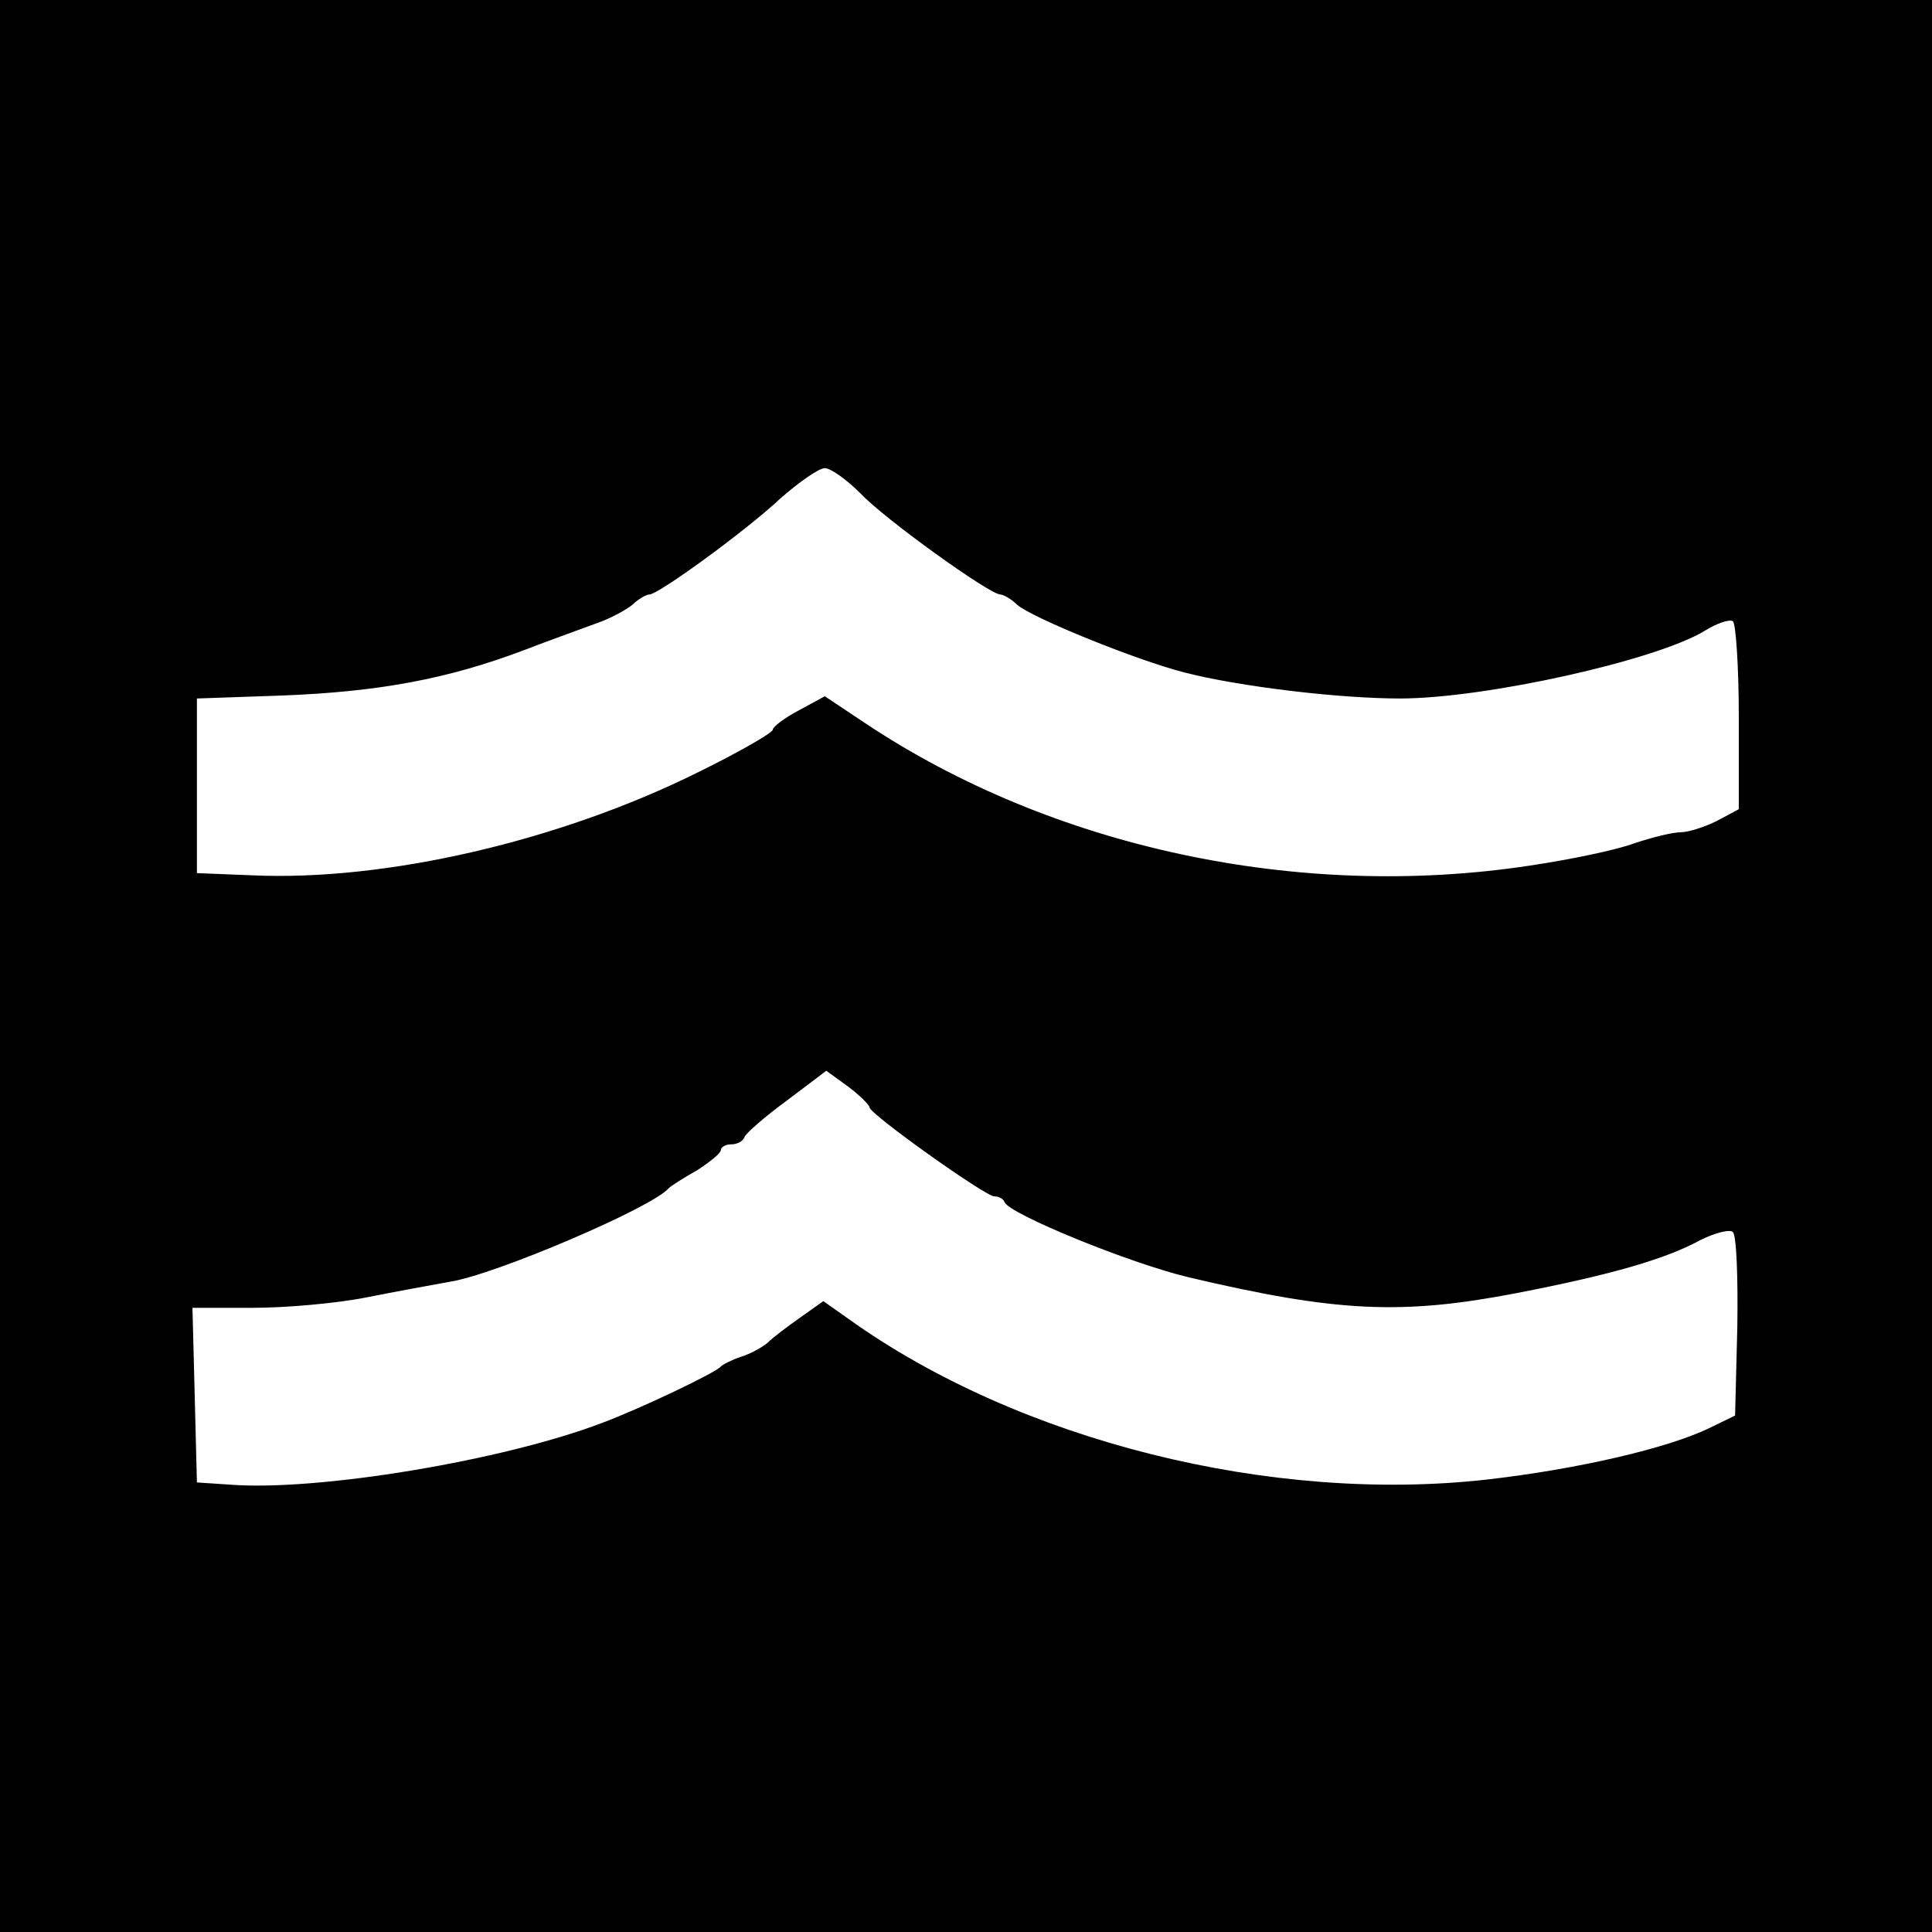
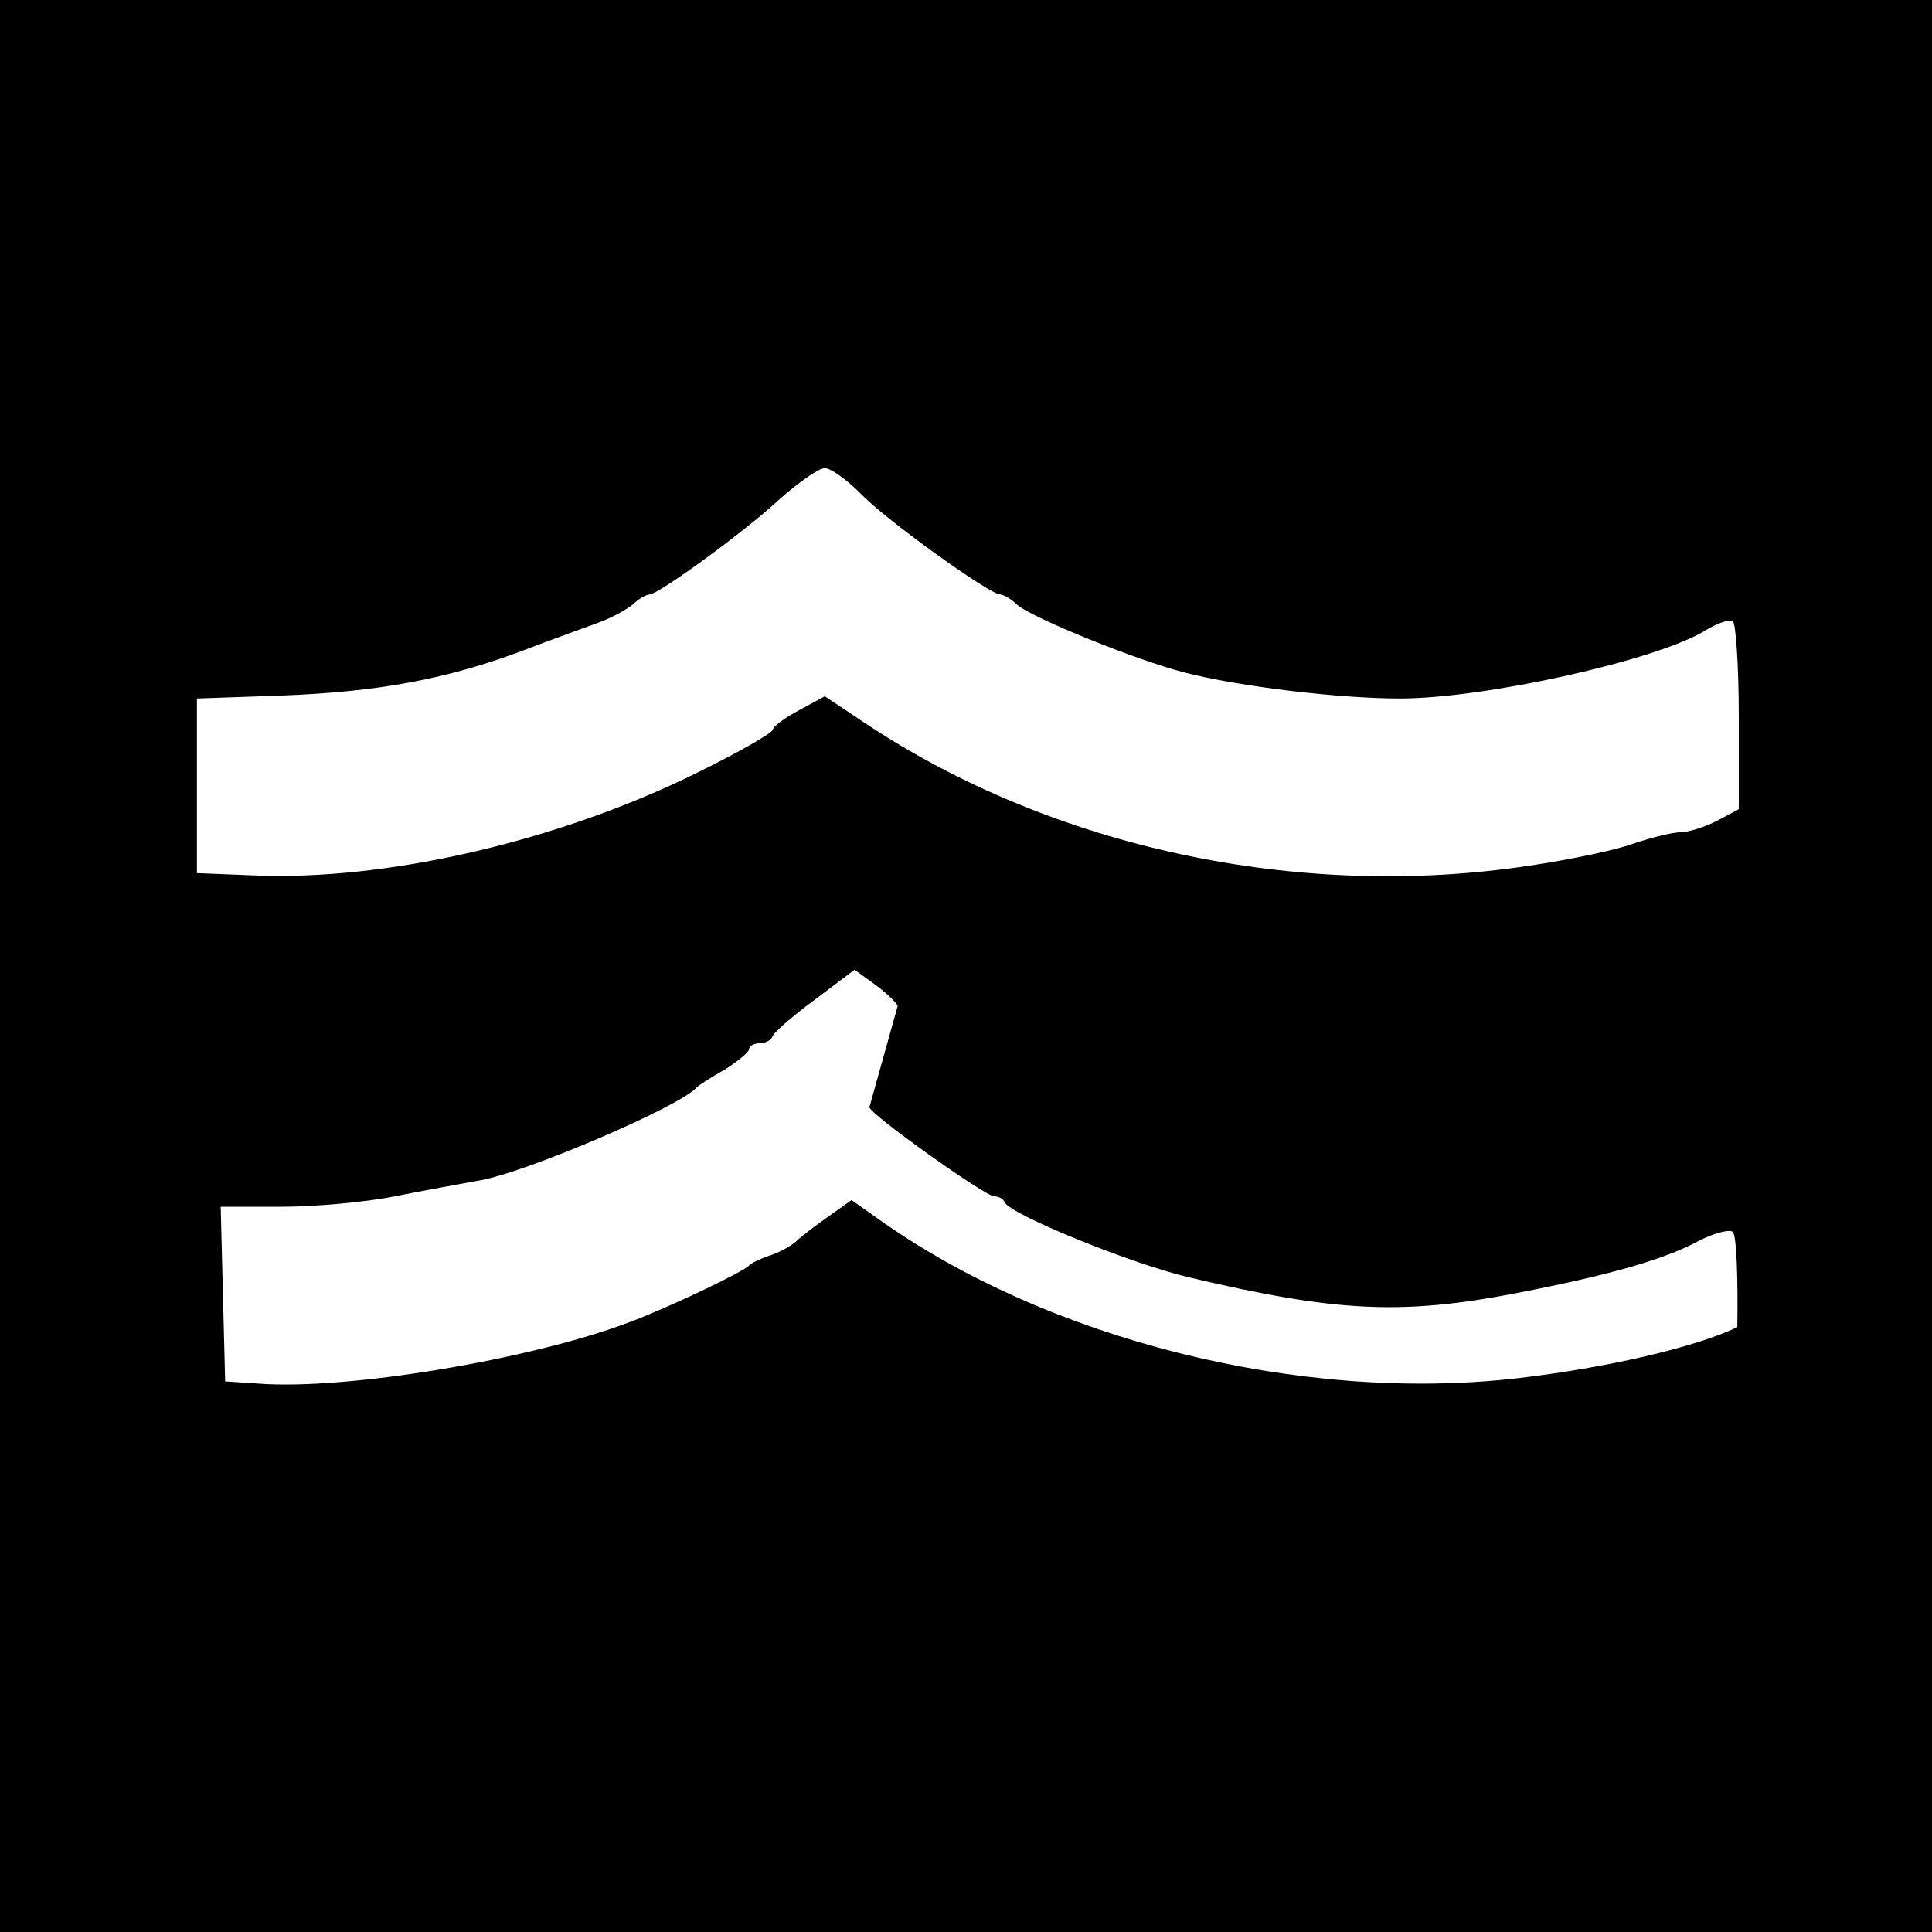
<svg xmlns="http://www.w3.org/2000/svg" version="1.0" width="260pt" height="260pt" viewBox="0 0 260 260" preserveAspectRatio="xMidYMid meet">
  <g transform="translate(0,260) scale(0.1,-0.1)" fill="#000000" stroke="none">
-     <path d="M0 1300 l0 -1300 1300 0 1300 0 0 1300 0 1300 -1300 0 -1300 0 0 -1300z m1158 636 c33 -35 174 -136 188 -136 4 0 15 -6 23 -14 21 -18 162 -75 225 -91 74 -19 208 -35 290 -35 114 0 344 51 410 91 16 10 33 16 38 13 4 -3 8 -61 8 -129 l0 -124 -30 -16 c-16 -8 -38 -15 -48 -15 -11 0 -39 -7 -63 -15 -24 -9 -87 -22 -141 -30 -310 -47 -642 24 -894 192 l-54 36 -35 -19 c-19 -10 -35 -22 -35 -26 0 -4 -45 -30 -100 -57 -187 -93 -421 -147 -600 -139 l-75 3 0 117 0 118 115 4 c129 5 222 22 325 61 39 15 84 31 100 37 17 6 37 17 46 24 8 8 19 14 23 14 12 0 129 85 176 129 25 22 52 41 60 41 8 0 30 -16 48 -34z m12 -826 c0 -9 156 -120 168 -120 6 0 12 -3 14 -8 7 -16 168 -82 248 -101 199 -47 287 -51 442 -21 129 25 200 46 246 71 20 10 40 15 44 11 5 -5 7 -62 6 -128 l-3 -119 -35 -17 c-56 -27 -176 -55 -298 -69 -291 -33 -631 52 -860 216 l-34 24 -31 -22 c-17 -12 -37 -27 -44 -34 -7 -6 -23 -15 -36 -19 -12 -4 -24 -10 -27 -13 -6 -8 -109 -57 -160 -76 -134 -51 -383 -92 -500 -83 l-45 3 -3 118 -3 117 81 0 c45 0 113 6 153 14 40 8 90 17 112 21 60 9 273 100 295 126 3 3 20 14 38 24 17 11 32 23 32 27 0 4 6 8 14 8 8 0 16 4 18 10 2 5 27 27 57 49 l53 40 29 -21 c16 -12 29 -25 29 -28z" />
+     <path d="M0 1300 l0 -1300 1300 0 1300 0 0 1300 0 1300 -1300 0 -1300 0 0 -1300z m1158 636 c33 -35 174 -136 188 -136 4 0 15 -6 23 -14 21 -18 162 -75 225 -91 74 -19 208 -35 290 -35 114 0 344 51 410 91 16 10 33 16 38 13 4 -3 8 -61 8 -129 l0 -124 -30 -16 c-16 -8 -38 -15 -48 -15 -11 0 -39 -7 -63 -15 -24 -9 -87 -22 -141 -30 -310 -47 -642 24 -894 192 l-54 36 -35 -19 c-19 -10 -35 -22 -35 -26 0 -4 -45 -30 -100 -57 -187 -93 -421 -147 -600 -139 l-75 3 0 117 0 118 115 4 c129 5 222 22 325 61 39 15 84 31 100 37 17 6 37 17 46 24 8 8 19 14 23 14 12 0 129 85 176 129 25 22 52 41 60 41 8 0 30 -16 48 -34z m12 -826 c0 -9 156 -120 168 -120 6 0 12 -3 14 -8 7 -16 168 -82 248 -101 199 -47 287 -51 442 -21 129 25 200 46 246 71 20 10 40 15 44 11 5 -5 7 -62 6 -128 c-56 -27 -176 -55 -298 -69 -291 -33 -631 52 -860 216 l-34 24 -31 -22 c-17 -12 -37 -27 -44 -34 -7 -6 -23 -15 -36 -19 -12 -4 -24 -10 -27 -13 -6 -8 -109 -57 -160 -76 -134 -51 -383 -92 -500 -83 l-45 3 -3 118 -3 117 81 0 c45 0 113 6 153 14 40 8 90 17 112 21 60 9 273 100 295 126 3 3 20 14 38 24 17 11 32 23 32 27 0 4 6 8 14 8 8 0 16 4 18 10 2 5 27 27 57 49 l53 40 29 -21 c16 -12 29 -25 29 -28z" />
  </g>
</svg>